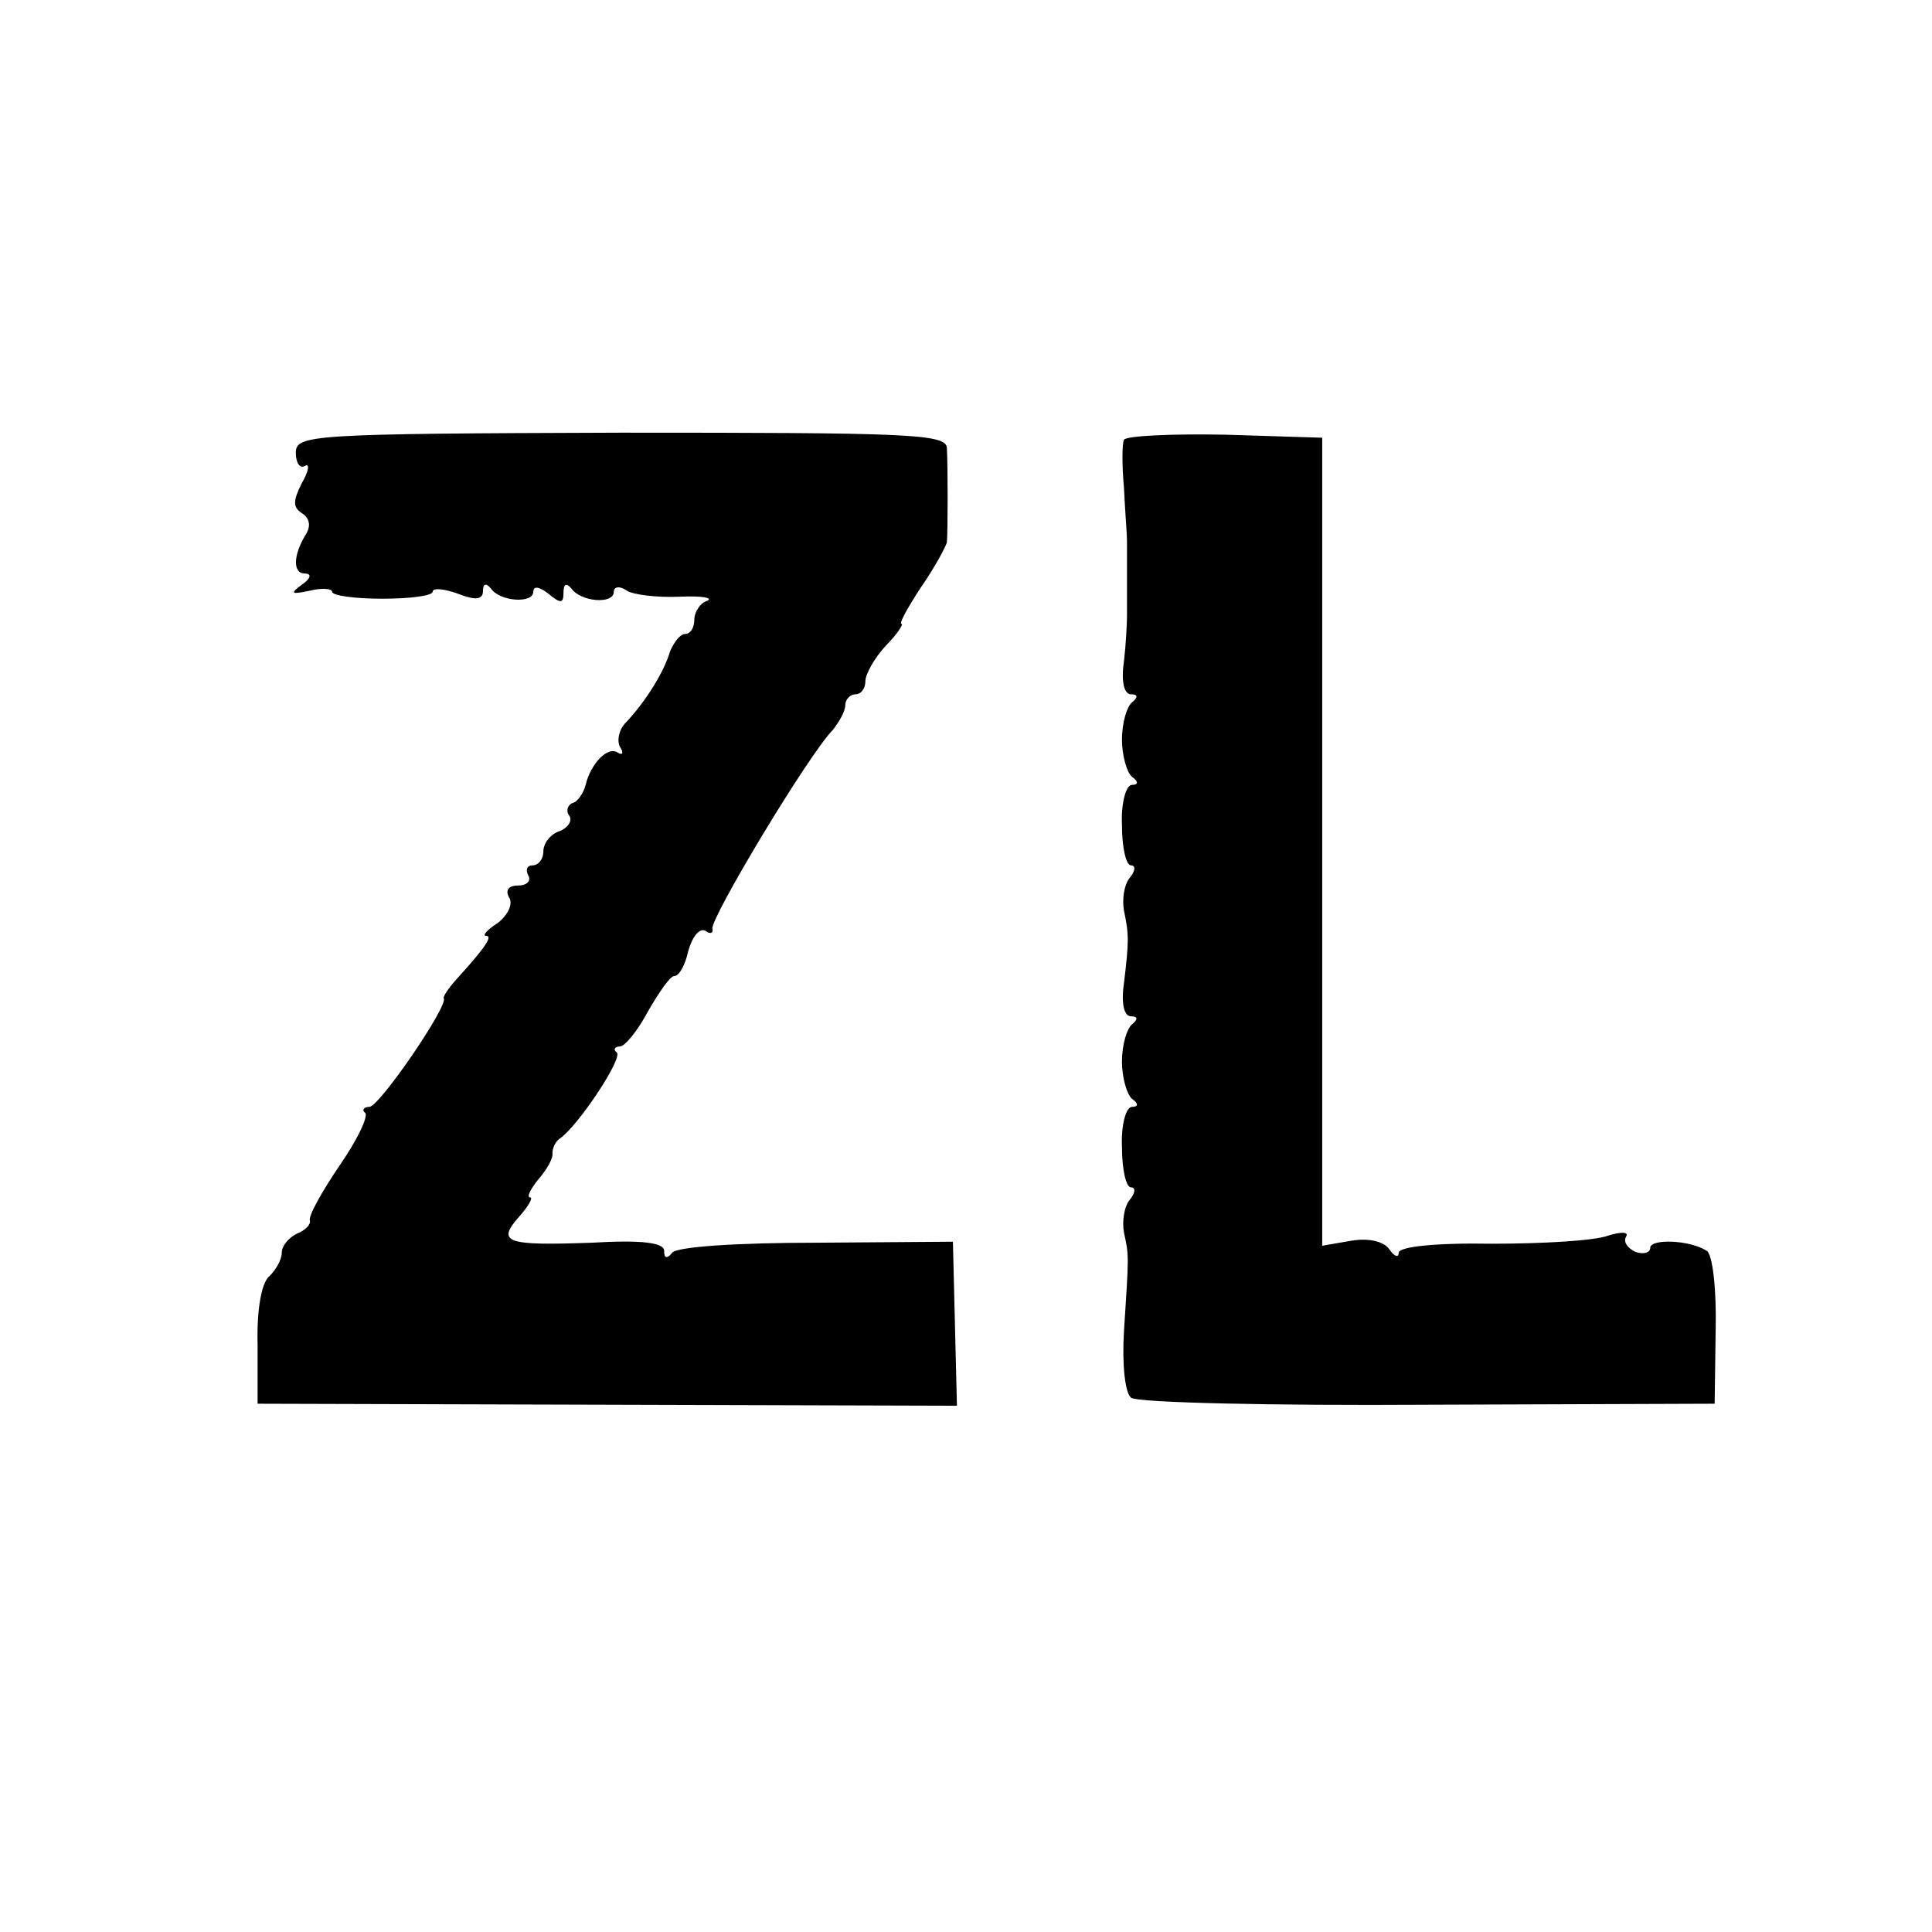
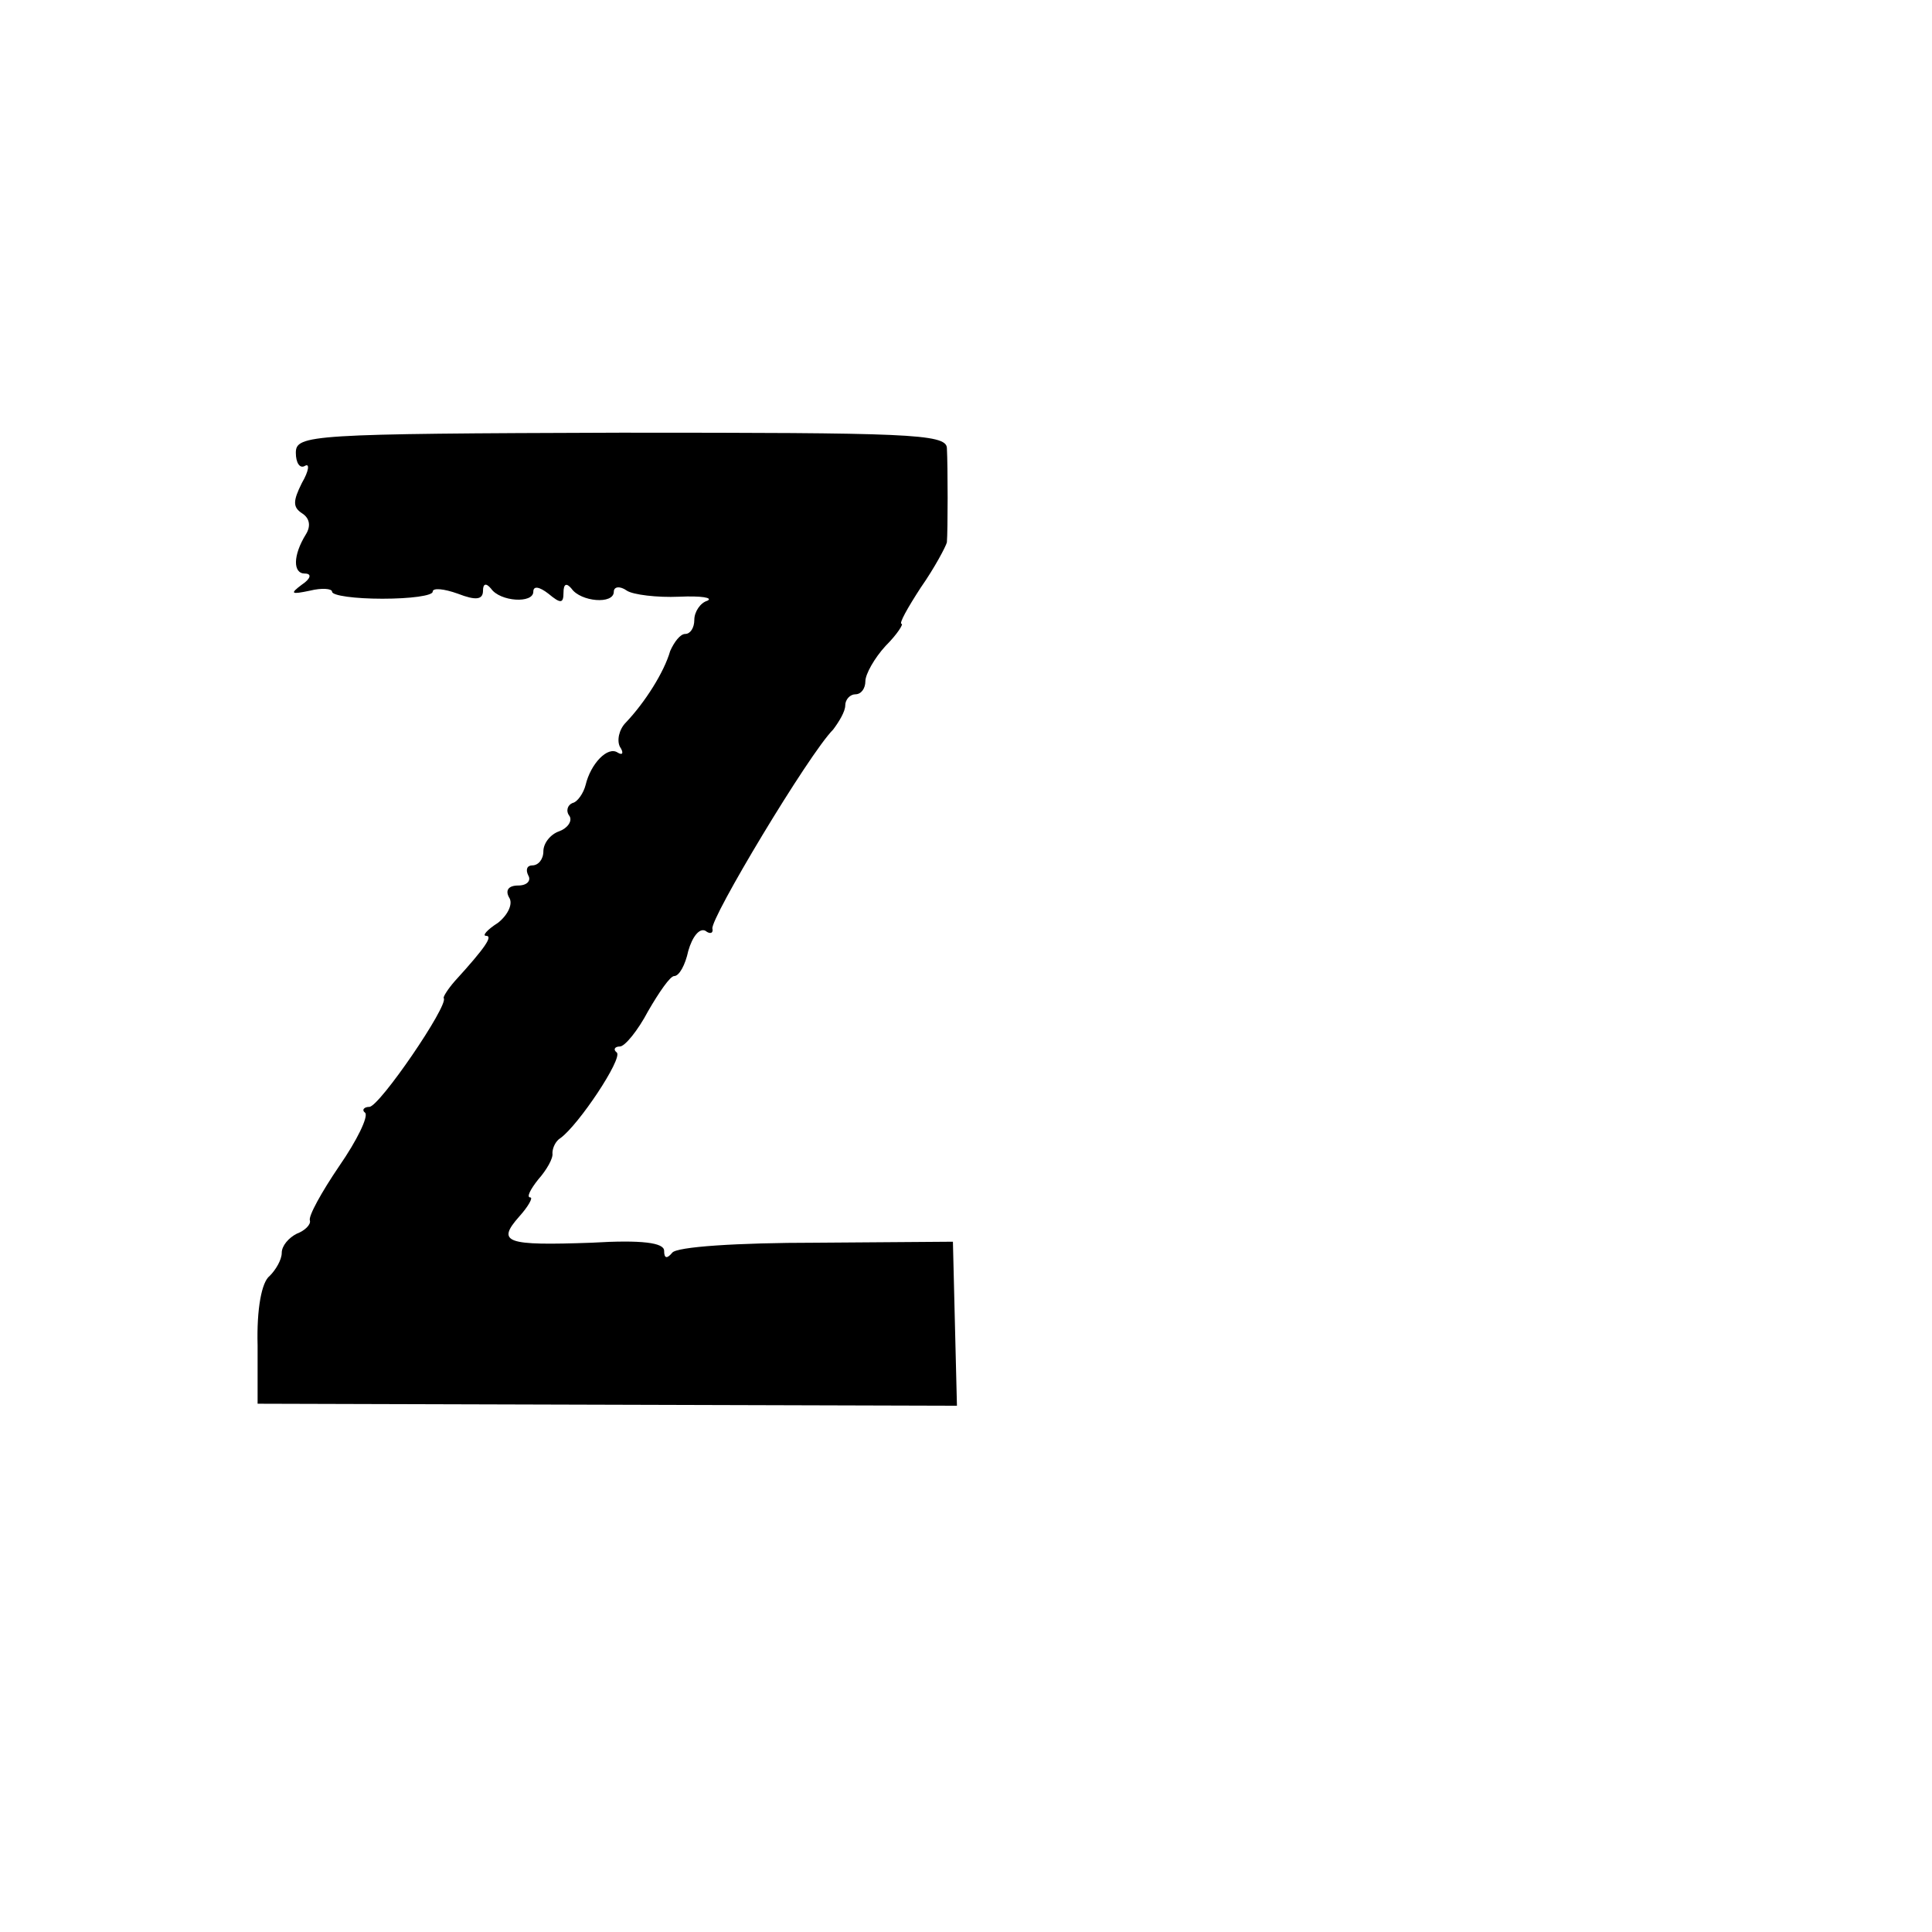
<svg xmlns="http://www.w3.org/2000/svg" version="1.0" width="192pt" height="192pt" viewBox="0 0 192 192" preserveAspectRatio="xMidYMid meet">
  <g transform="translate(0,192) scale(0.1,-0.1)" fill="#000000" stroke="none">
    <path d="M294 1470 c0 -10 4 -16 9 -13 5 3 4 -5 -3 -17 -9 -18 -9 -24 0 -30 8 -5 9 -13 4 -21 -13 -21 -13 -39 -1 -39 7 0 6 -5 -3 -11 -12 -9 -11 -10 8 -6 12 3 22 2 22 -1 0 -4 23 -7 50 -7 28 0 50 3 50 7 0 4 11 3 25 -2 18 -7 25 -6 25 3 0 7 3 8 8 2 9 -13 42 -15 42 -3 0 6 6 5 15 -2 12 -10 15 -10 15 1 0 9 3 10 8 4 9 -13 42 -16 42 -3 0 5 6 6 13 1 6 -4 30 -7 52 -6 22 1 34 -1 28 -4 -7 -2 -13 -11 -13 -19 0 -8 -4 -14 -9 -14 -5 0 -11 -8 -15 -17 -6 -21 -25 -51 -44 -71 -7 -7 -9 -18 -6 -24 4 -6 3 -9 -2 -6 -10 7 -27 -11 -32 -32 -2 -8 -8 -17 -13 -18 -5 -2 -7 -8 -3 -13 3 -5 -2 -12 -10 -15 -9 -3 -16 -12 -16 -20 0 -8 -5 -14 -11 -14 -5 0 -7 -4 -4 -10 3 -5 -1 -10 -10 -10 -10 0 -13 -5 -9 -12 4 -6 -1 -17 -11 -25 -11 -7 -16 -13 -12 -13 7 0 0 -11 -31 -45 -7 -8 -12 -16 -11 -17 5 -7 -64 -108 -74 -108 -5 0 -8 -3 -4 -6 3 -4 -8 -27 -26 -53 -17 -25 -31 -50 -29 -54 1 -4 -5 -10 -13 -13 -8 -4 -15 -12 -15 -19 0 -7 -6 -17 -12 -23 -8 -6 -13 -33 -12 -69 l0 -58 348 -1 347 -1 -2 81 -2 82 -136 -1 c-78 0 -139 -4 -143 -10 -5 -6 -8 -6 -8 2 0 8 -22 11 -72 8 -85 -3 -95 0 -72 26 9 10 14 19 11 19 -4 0 0 8 8 18 8 9 15 21 14 26 0 5 3 12 8 15 18 13 62 79 56 85 -4 3 -2 6 3 6 5 0 18 16 28 35 11 19 22 35 26 35 5 0 11 11 14 25 4 14 11 23 17 20 5 -4 8 -2 7 2 -3 9 96 174 120 198 6 8 12 18 12 24 0 6 5 11 10 11 6 0 10 6 10 13 0 7 9 23 20 35 12 12 18 22 16 22 -3 0 6 16 19 36 14 20 25 41 26 45 1 12 1 75 0 94 -1 14 -41 15 -324 15 -309 -1 -323 -2 -323 -20z" />
-     <path d="M1117 1483 c-2 -4 -2 -26 0 -48 1 -22 3 -46 3 -52 0 -28 0 -64 0 -75 0 -7 -1 -28 -3 -45 -3 -20 0 -33 7 -33 7 0 7 -3 1 -8 -5 -4 -10 -20 -10 -37 0 -16 5 -33 10 -37 7 -5 6 -8 0 -8 -6 0 -11 -18 -10 -40 0 -22 4 -40 9 -40 5 0 4 -6 -1 -12 -6 -7 -8 -22 -6 -33 5 -24 5 -30 0 -72 -3 -20 0 -33 7 -33 7 0 7 -3 1 -8 -5 -4 -10 -20 -10 -37 0 -16 5 -33 10 -37 7 -5 6 -8 0 -8 -6 0 -11 -18 -10 -40 0 -22 4 -40 9 -40 5 0 4 -6 -1 -12 -6 -7 -8 -22 -6 -33 5 -23 5 -21 0 -98 -2 -33 1 -61 7 -66 6 -5 139 -8 296 -7 l284 1 1 73 c1 40 -3 76 -9 79 -17 11 -56 12 -56 3 0 -5 -7 -7 -15 -4 -8 4 -12 10 -9 15 3 5 -5 5 -18 1 -13 -5 -65 -8 -115 -8 -57 1 -93 -3 -93 -9 0 -5 -4 -4 -9 3 -5 8 -20 12 -38 9 l-29 -5 0 402 0 401 -96 3 c-53 1 -98 -1 -101 -5z" />
  </g>
</svg>